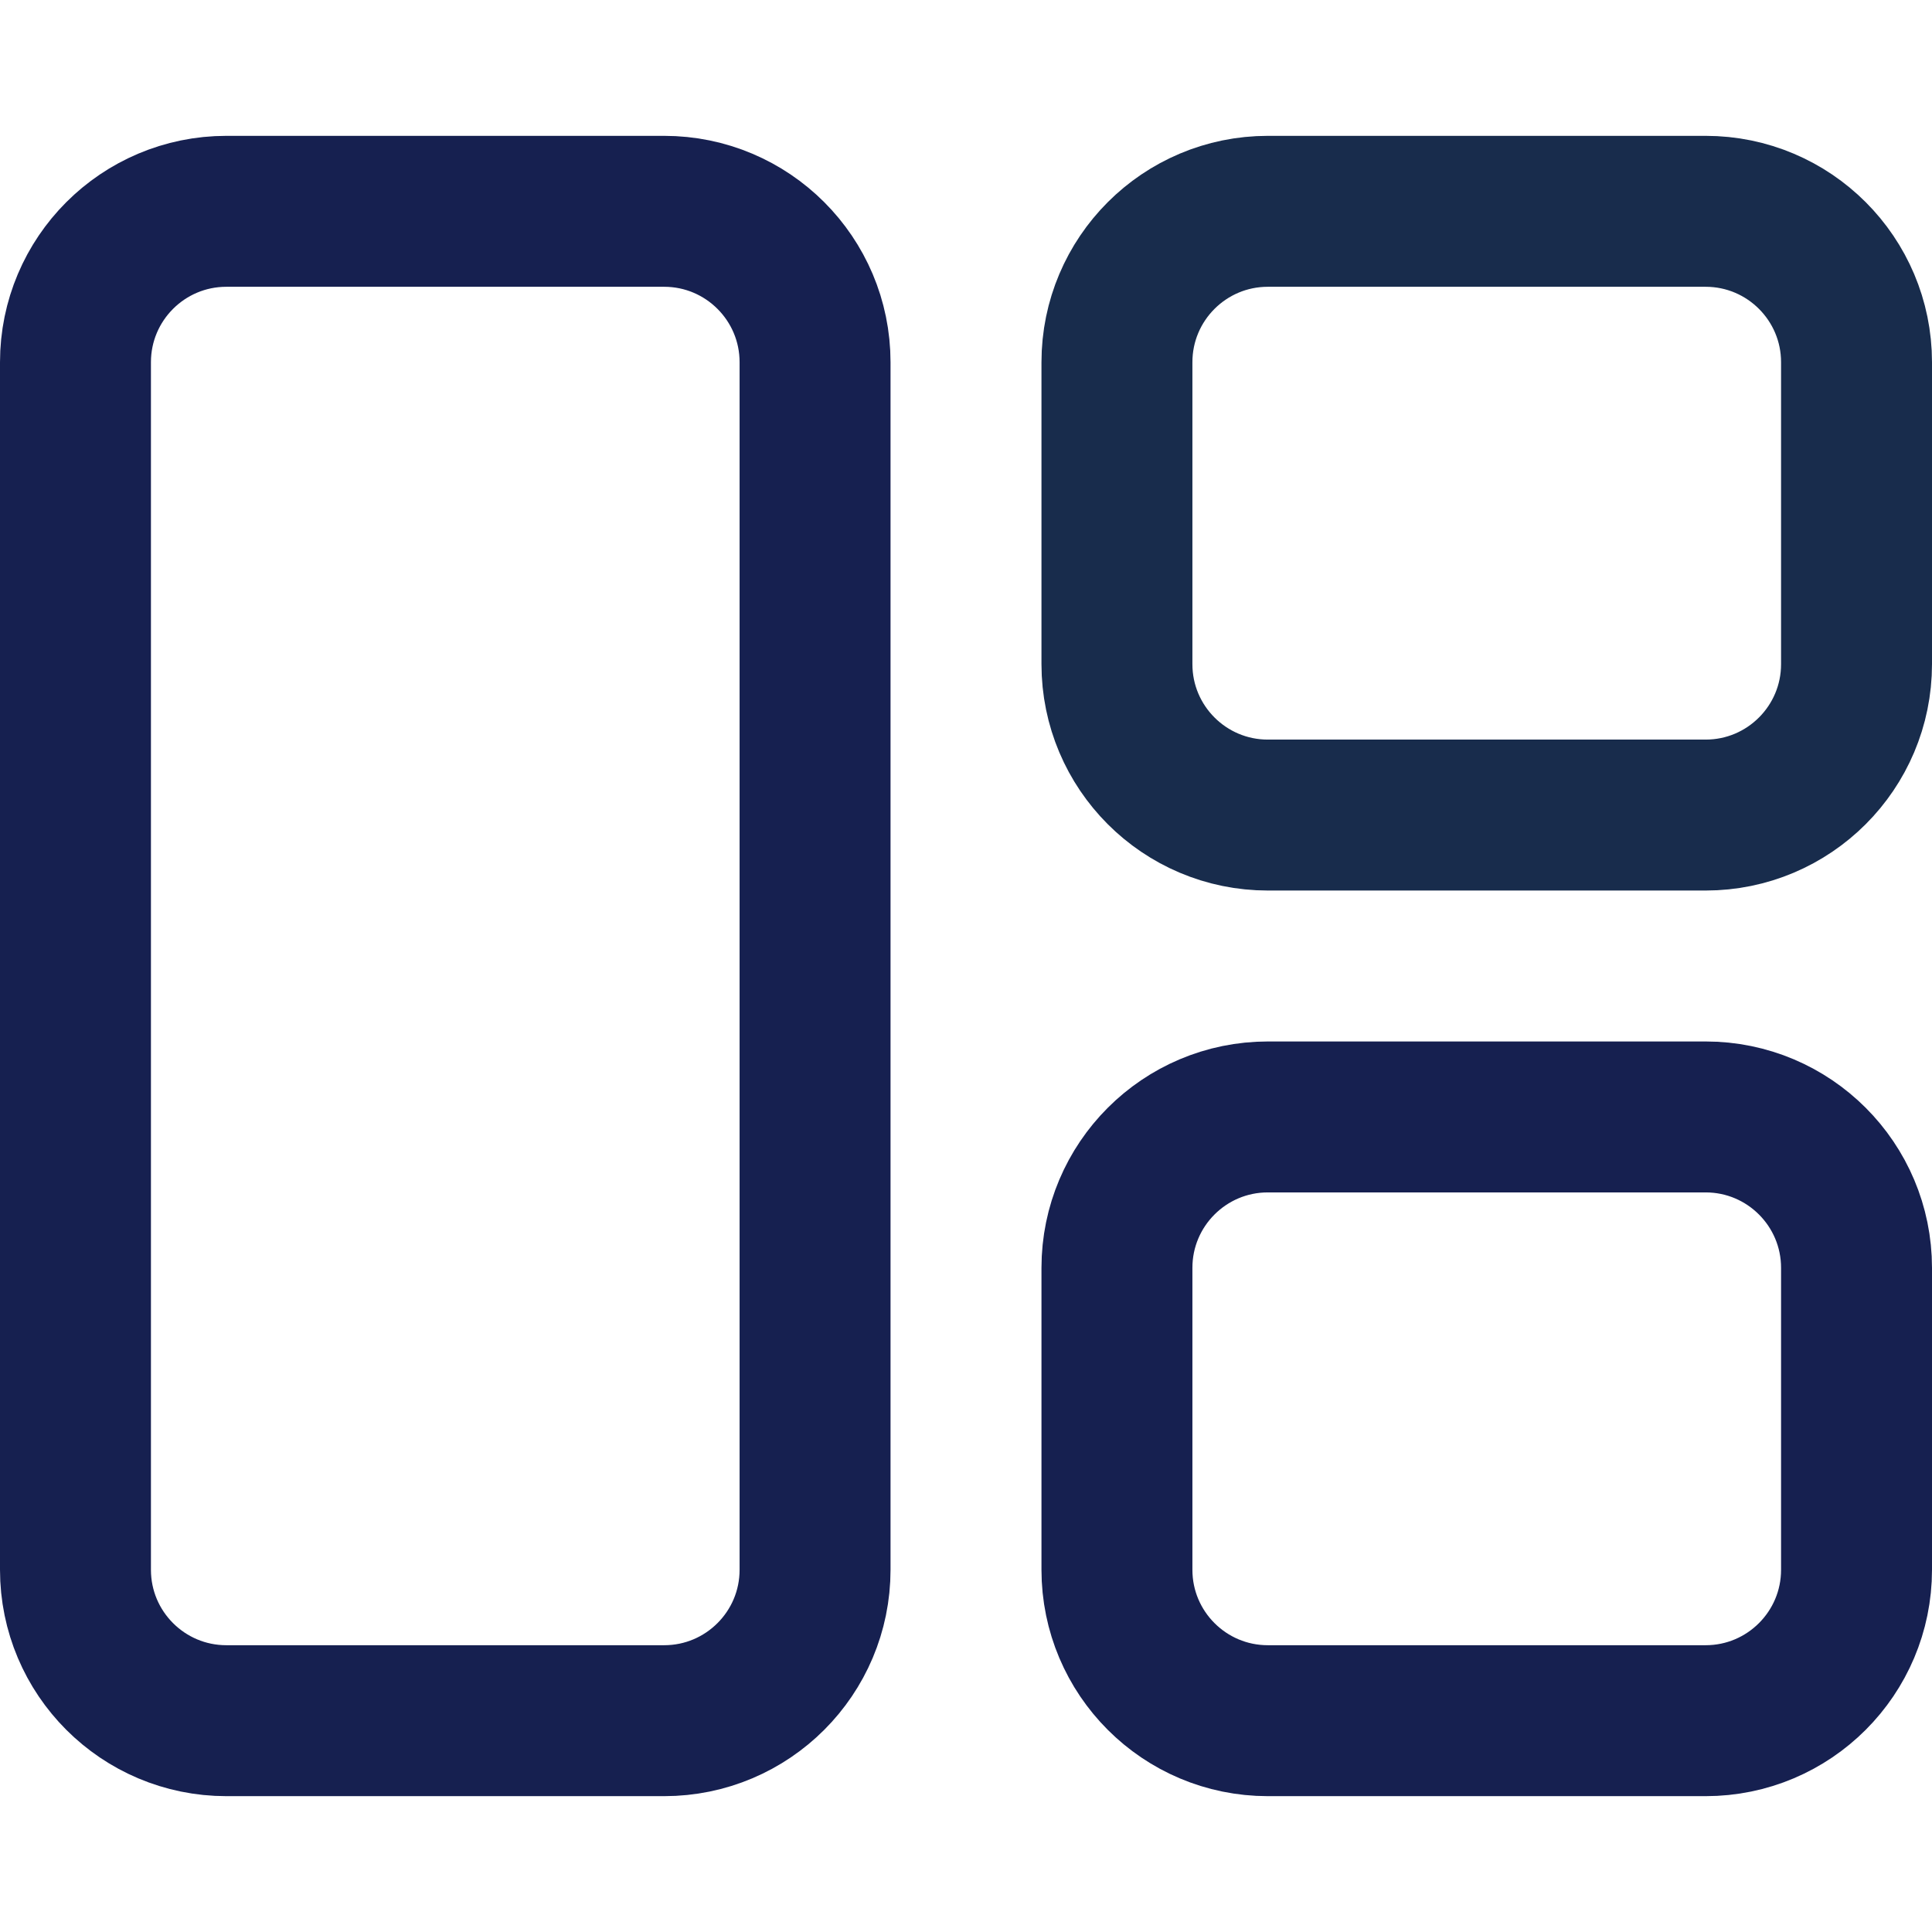
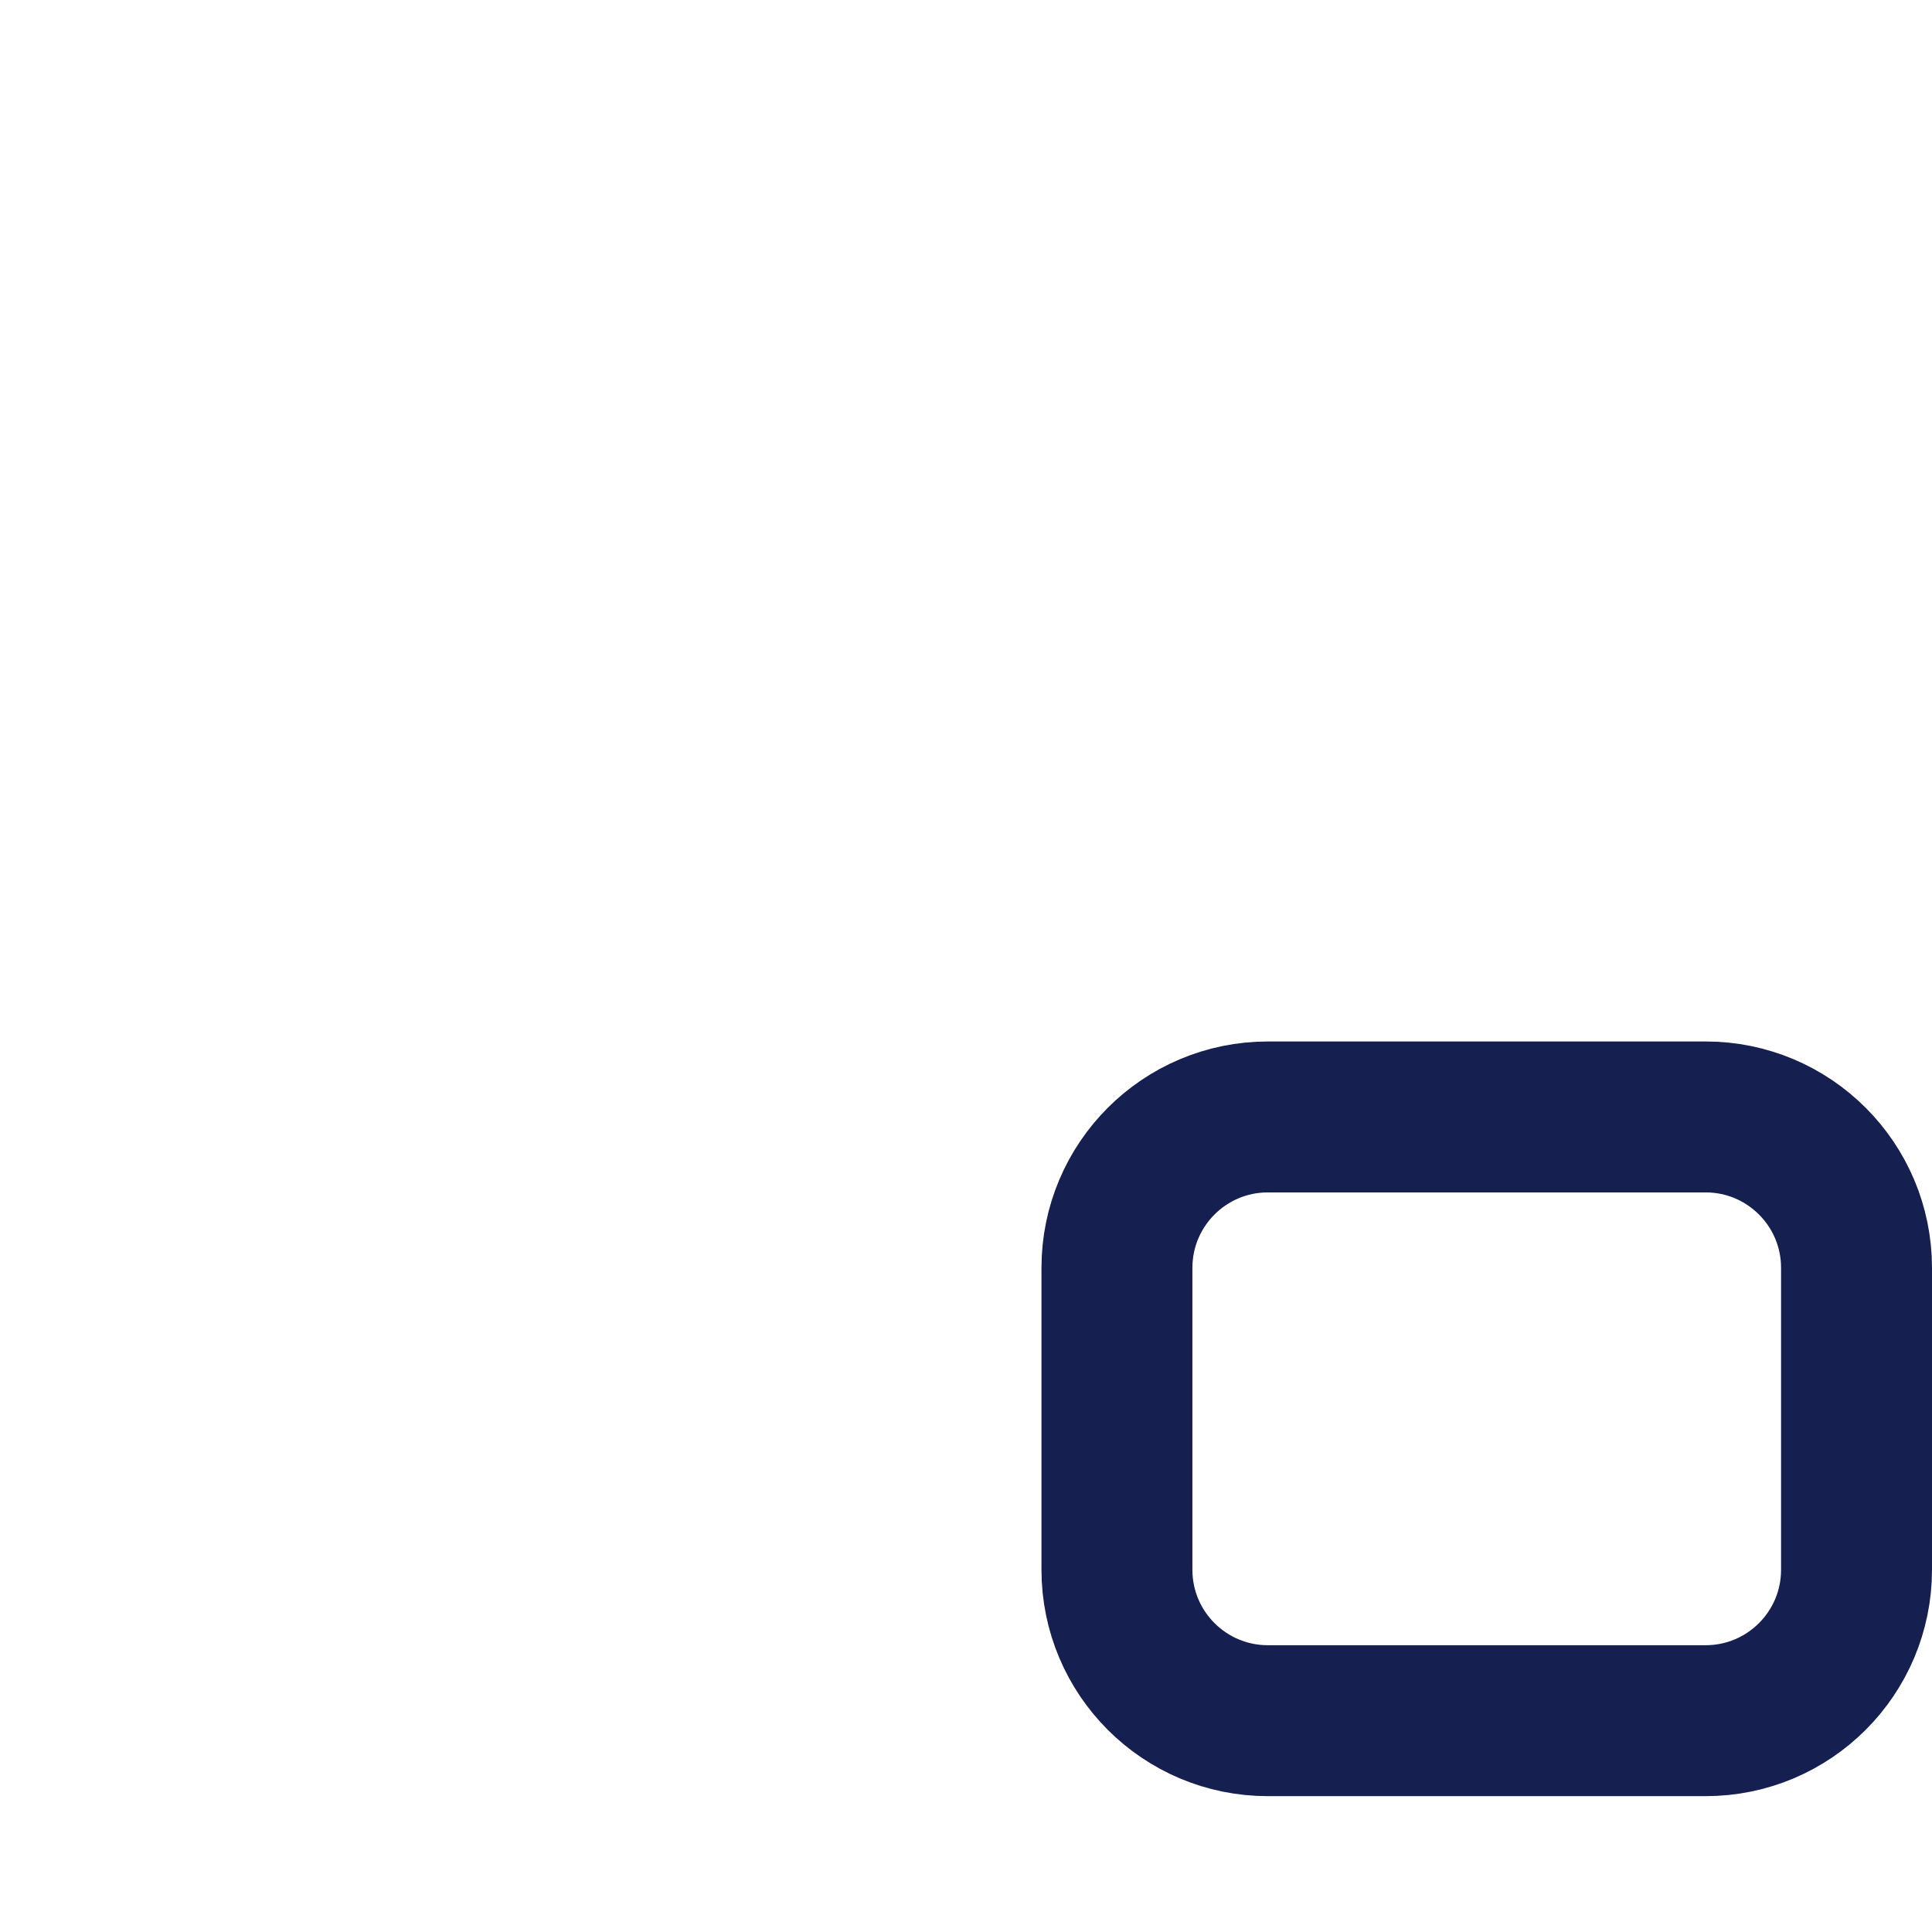
<svg xmlns="http://www.w3.org/2000/svg" width="512" height="512" viewBox="0 0 512 512" fill="none">
-   <path d="M176 456H60C37.909 456 20 438.091 20 416V96C20 73.909 37.909 56 60 56H176C198.091 56 216 73.909 216 96V416C216 438.091 198.091 456 176 456Z" stroke="#162050" stroke-width="40" stroke-miterlimit="10" stroke-linecap="round" stroke-linejoin="round" />
-   <path d="M452 216H336C313.909 216 296 198.091 296 176V96C296 73.909 313.909 56 336 56H452C474.091 56 492 73.909 492 96V176C492 198.091 474.091 216 452 216Z" stroke="#182C4C" stroke-width="40" stroke-miterlimit="10" stroke-linecap="round" stroke-linejoin="round" />
  <path d="M452 456H336C313.909 456 296 438.091 296 416V336C296 313.909 313.909 296 336 296H452C474.091 296 492 313.909 492 336V416C492 438.091 474.091 456 452 456Z" stroke="#162050" stroke-width="40" stroke-miterlimit="10" stroke-linecap="round" stroke-linejoin="round" />
</svg>